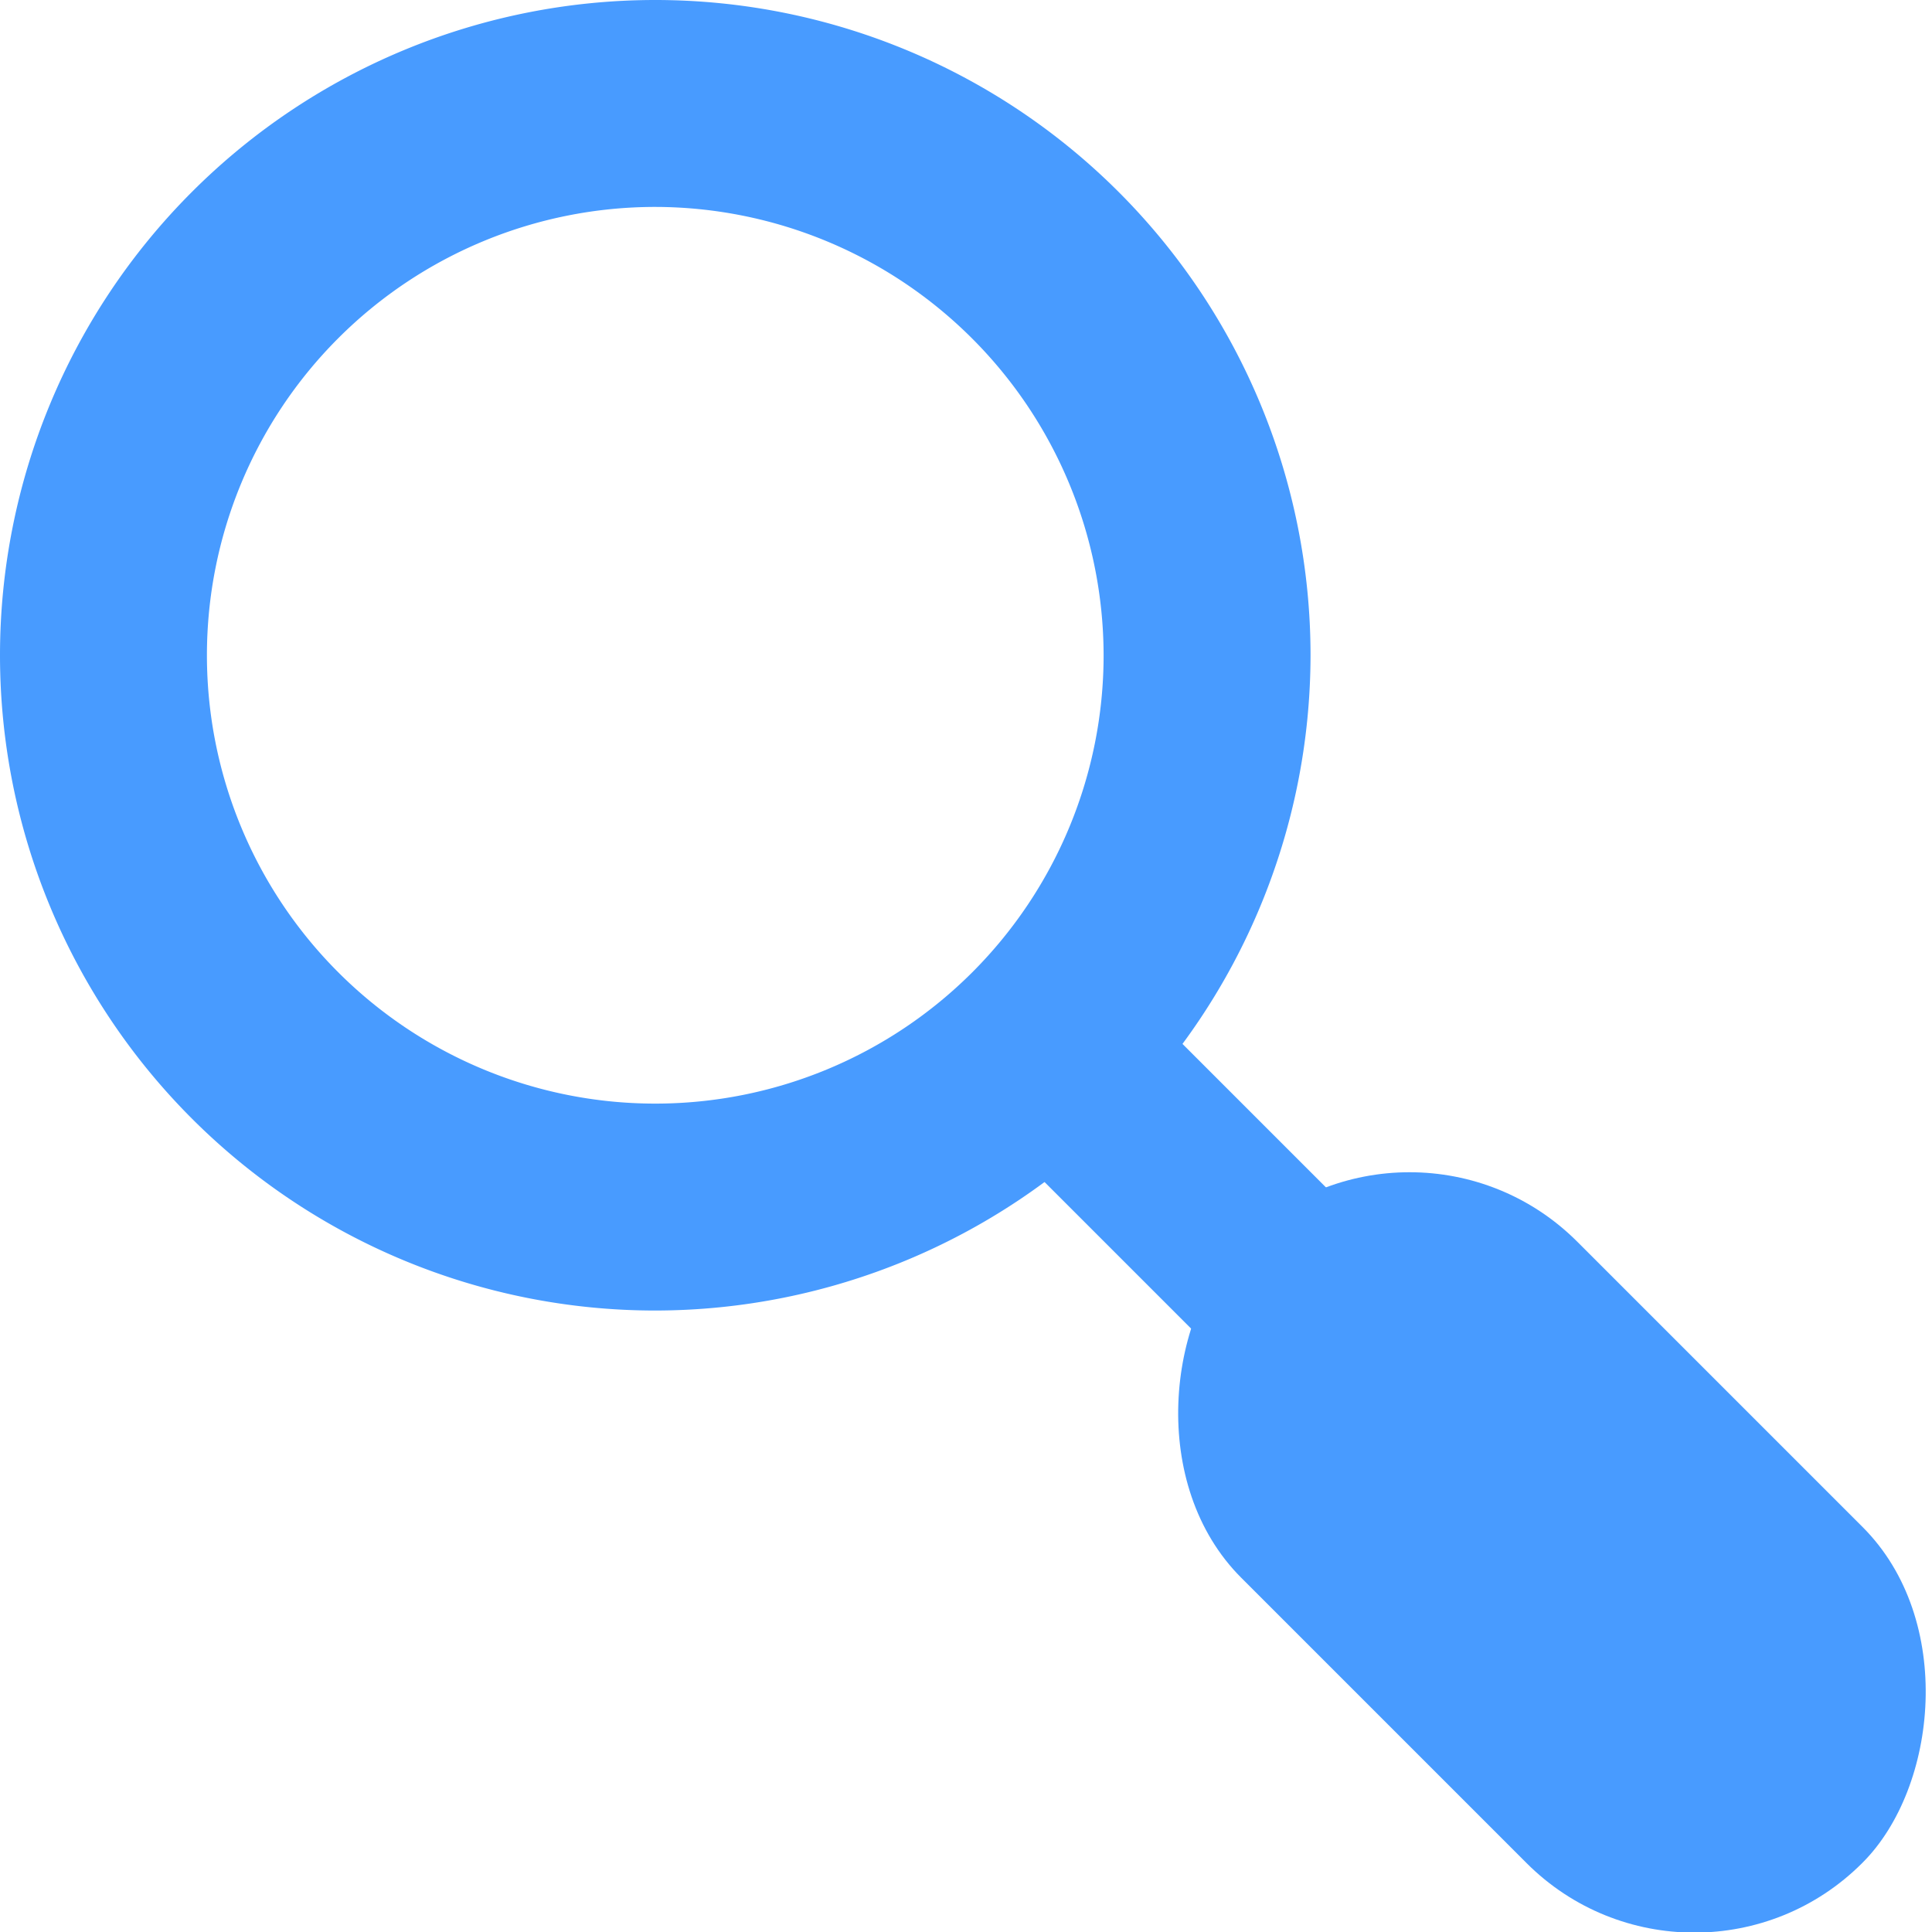
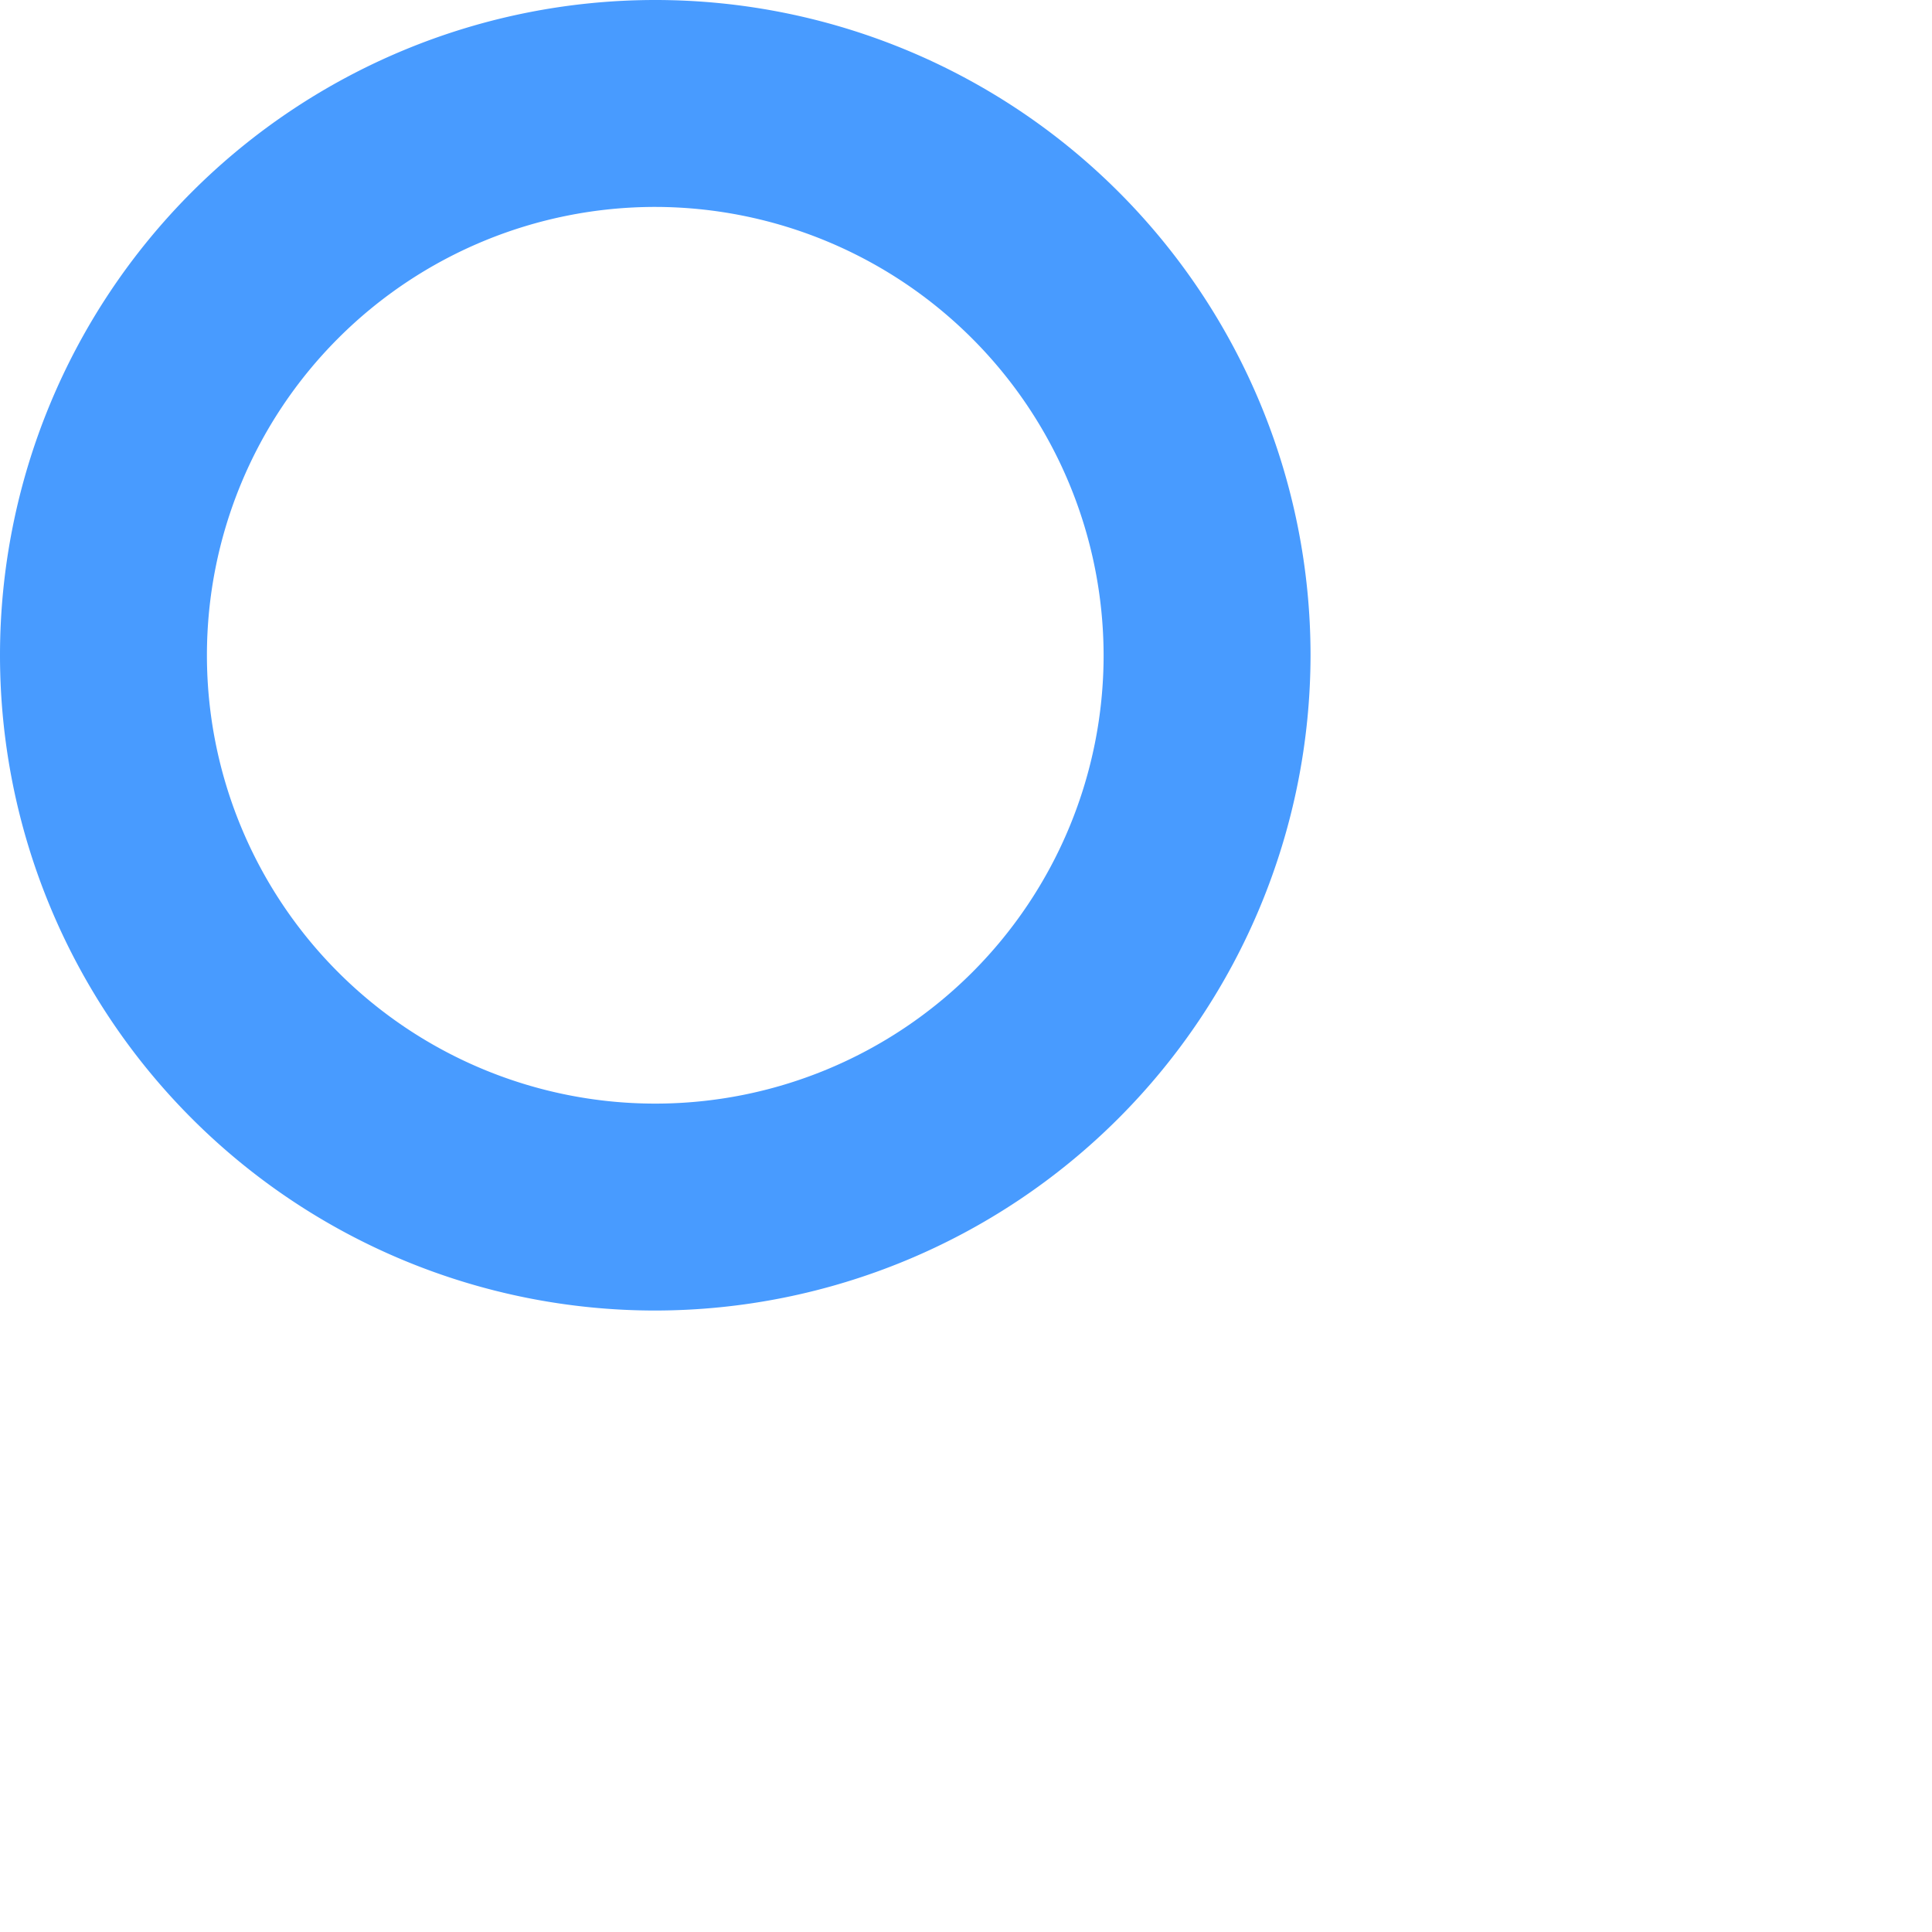
<svg xmlns="http://www.w3.org/2000/svg" viewBox="0 0 28.01 28.01">
  <defs>
    <style>.cls-1{fill:#fff;opacity:0;}.cls-2{fill:#489bff;}</style>
  </defs>
  <title>5</title>
  <g id="图层_2" data-name="图层 2">
    <g id="图层_1-2" data-name="图层 1">
-       <rect class="cls-1" width="28" height="28" />
-       <path class="cls-2" d="M9.5,19A9.5,9.5,0,1,1,19,9.5,9.51,9.51,0,0,1,9.5,19Zm0-16A6.5,6.5,0,1,0,16,9.5,6.51,6.51,0,0,0,9.5,3Z" />
-       <rect class="cls-2" x="16.14" y="19.06" width="12.73" height="6.89" rx="3.44" transform="translate(22.5 -9.32) rotate(45)" />
-       <rect class="cls-2" x="13.66" y="16.83" width="9.18" height="2.83" transform="translate(18.25 -7.56) rotate(45)" />
+       <path class="cls-2" d="M9.5,19A9.5,9.5,0,1,1,19,9.5,9.51,9.51,0,0,1,9.5,19Zm0-16A6.5,6.5,0,1,0,16,9.5,6.51,6.51,0,0,0,9.5,3" />
    </g>
  </g>
</svg>